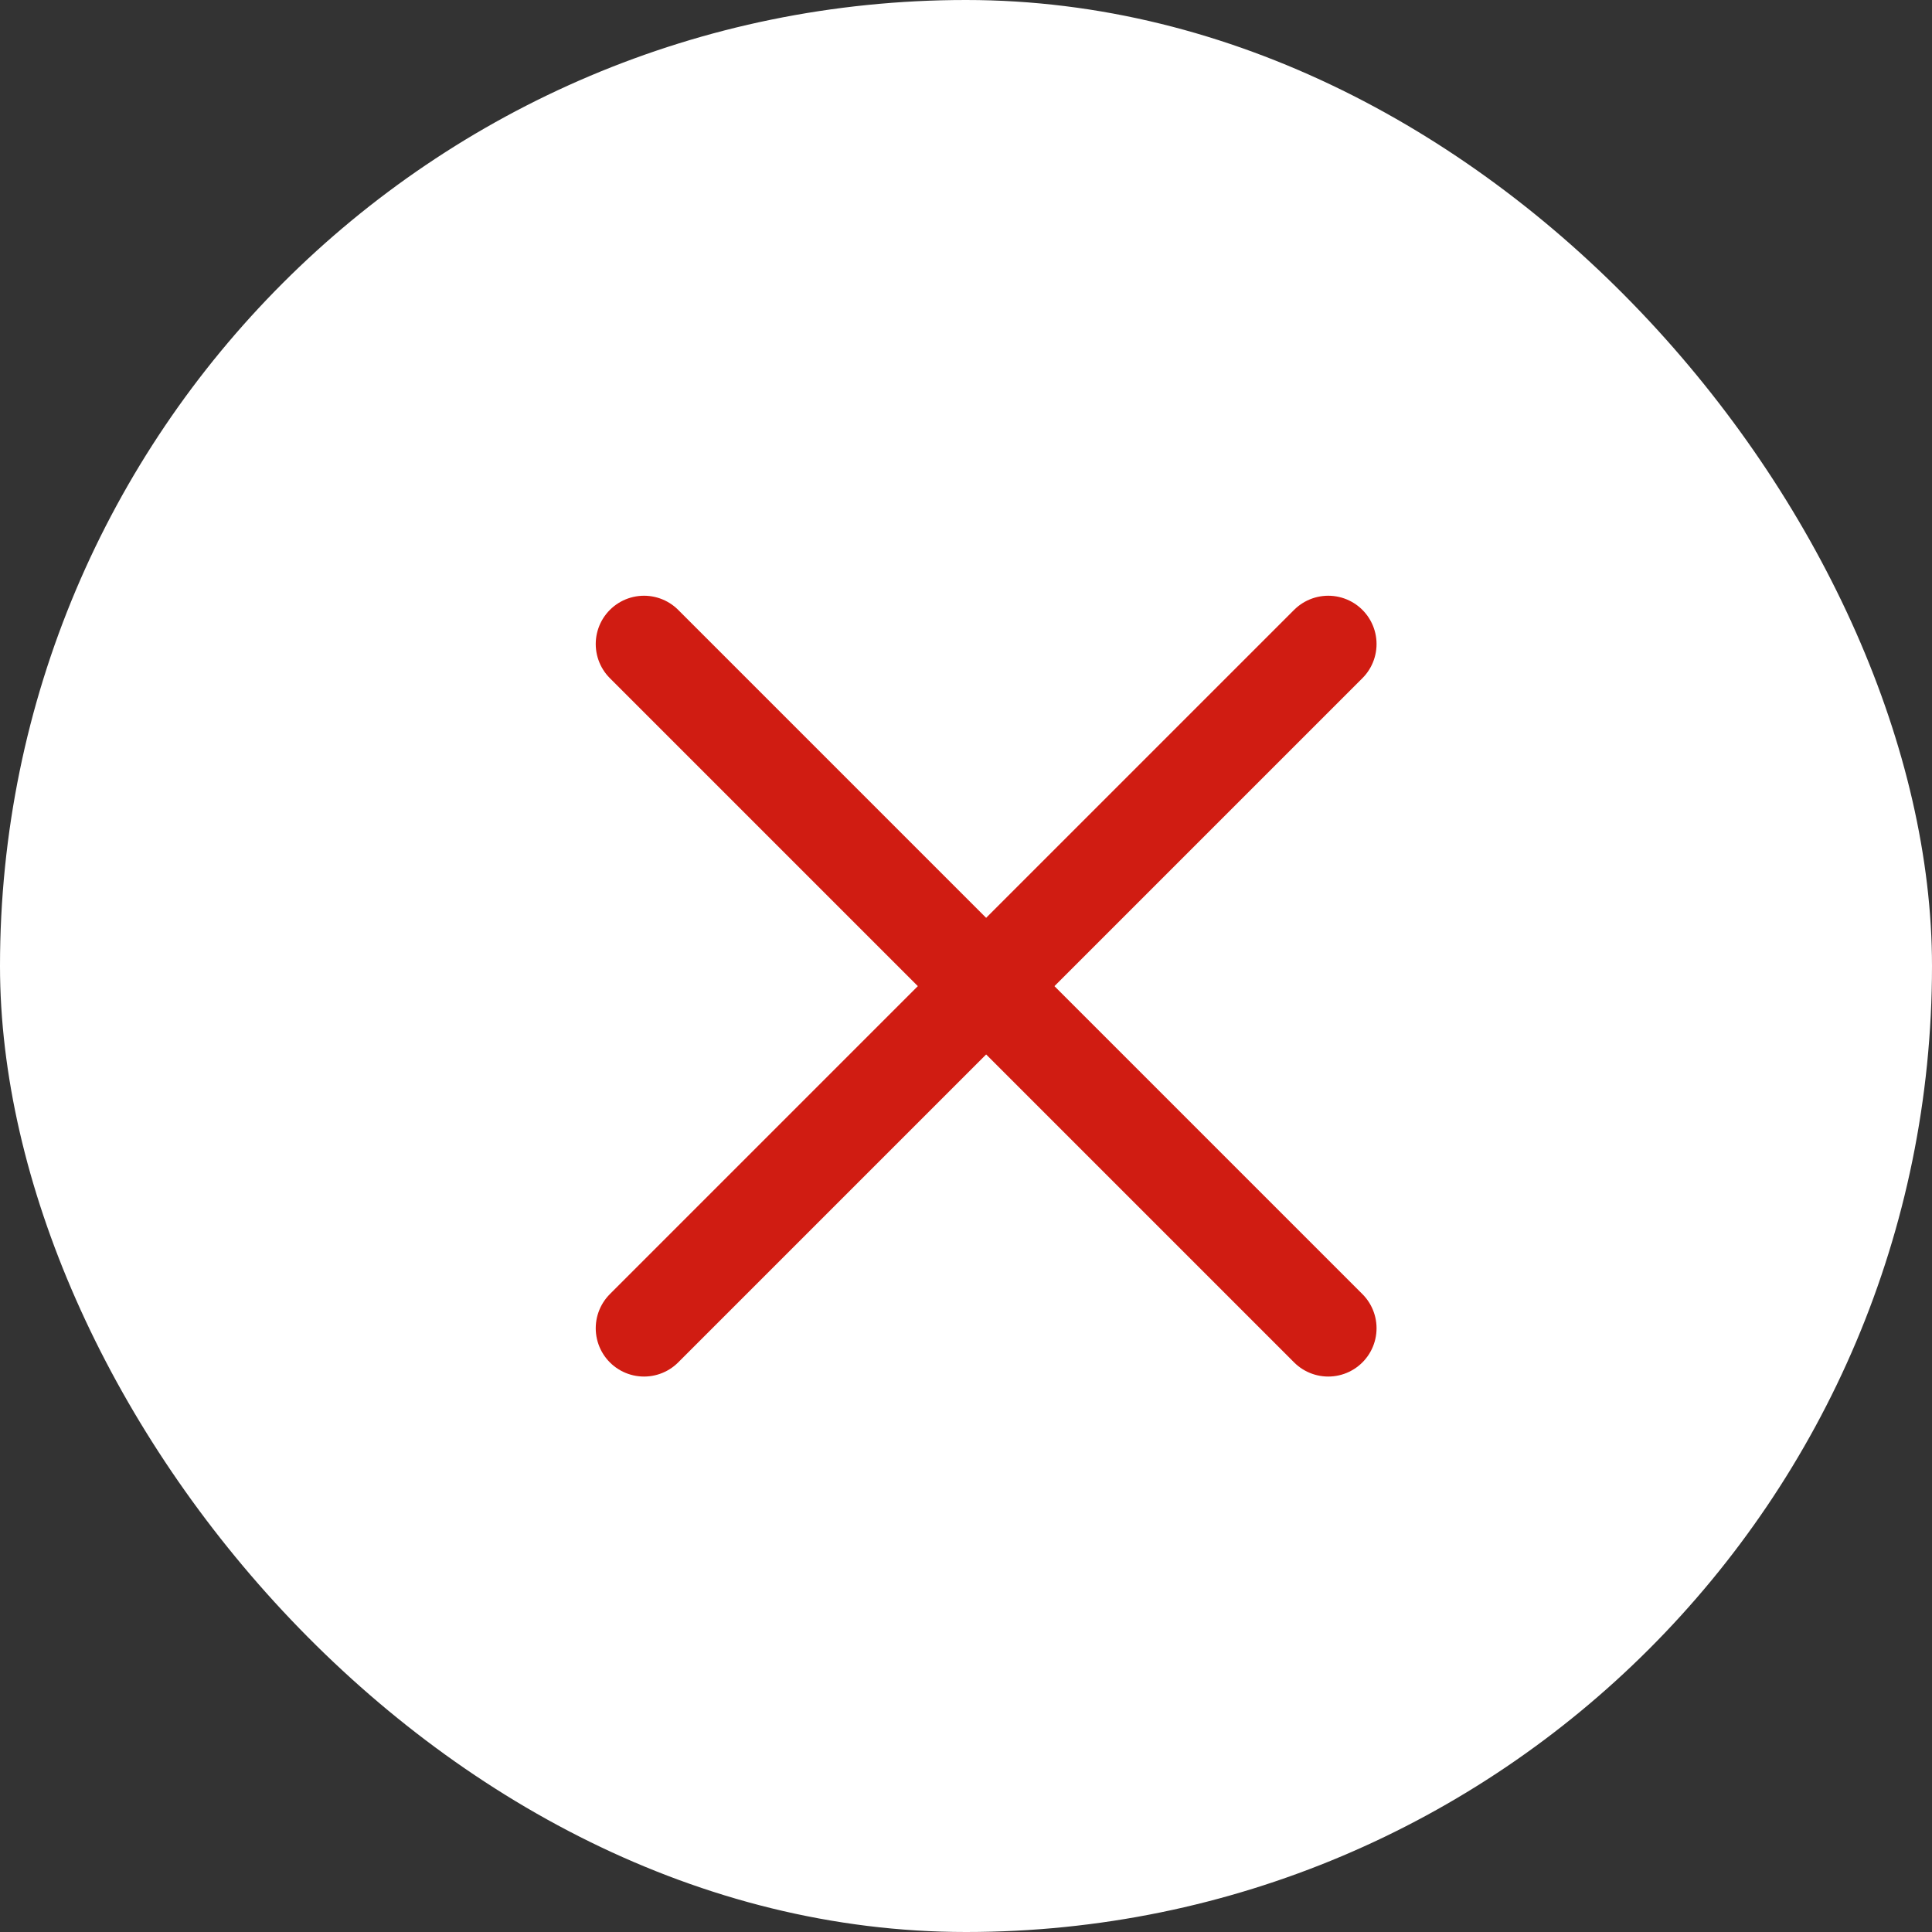
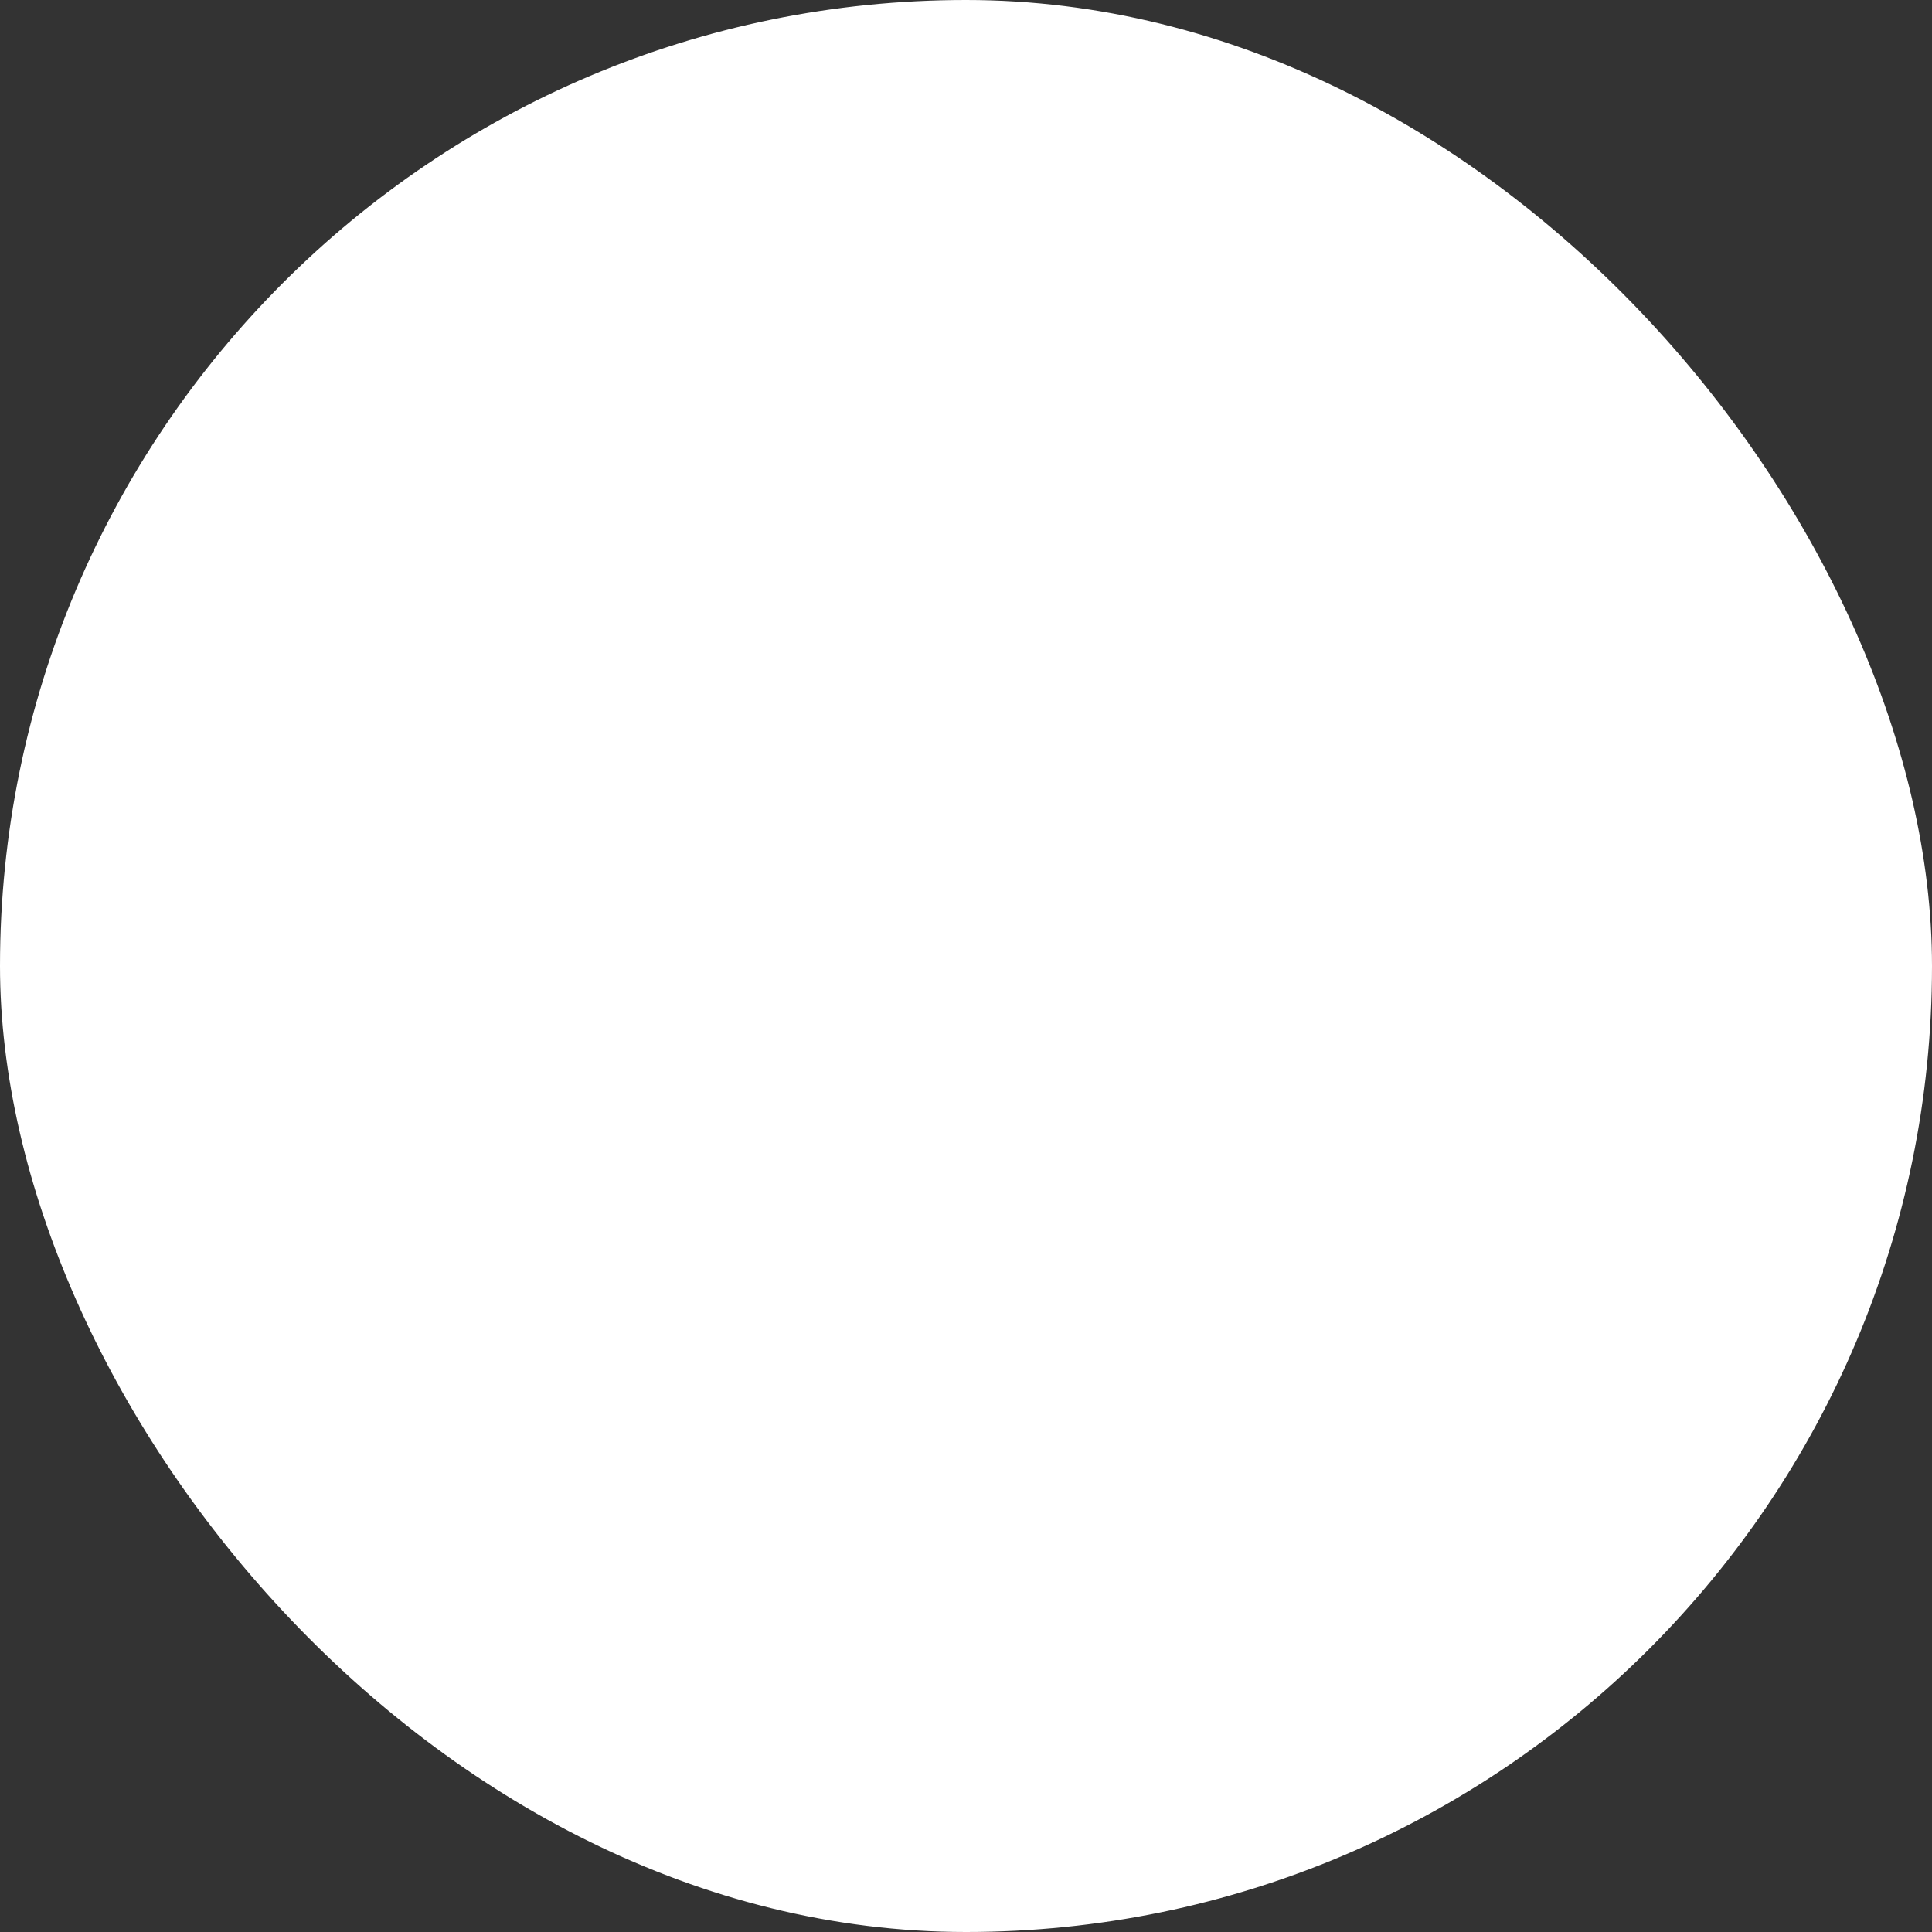
<svg xmlns="http://www.w3.org/2000/svg" width="40" height="40" viewBox="0 0 40 40" fill="none">
  <rect x="0" y="0" width="40" height="40" fill="#333333" stroke="none" />
  <rect x="40" y="40" width="40" height="40" rx="20" transform="rotate(180 40 40)" fill="white" />
-   <path d="M27.5 13.334L13.334 27.5M13.334 13.334L27.5 27.5" stroke="#D01C12" stroke-width="2" stroke-linecap="round" stroke-linejoin="round" />
</svg>